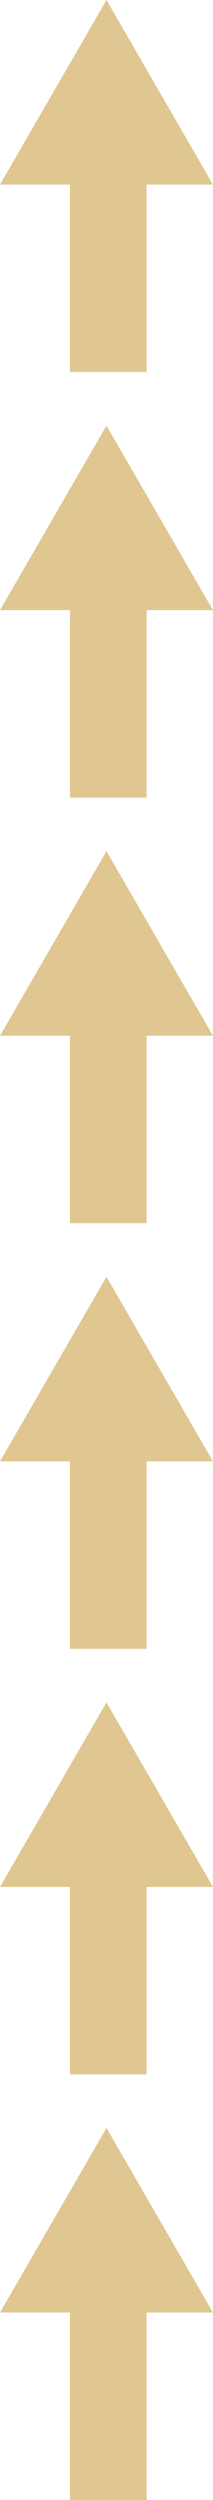
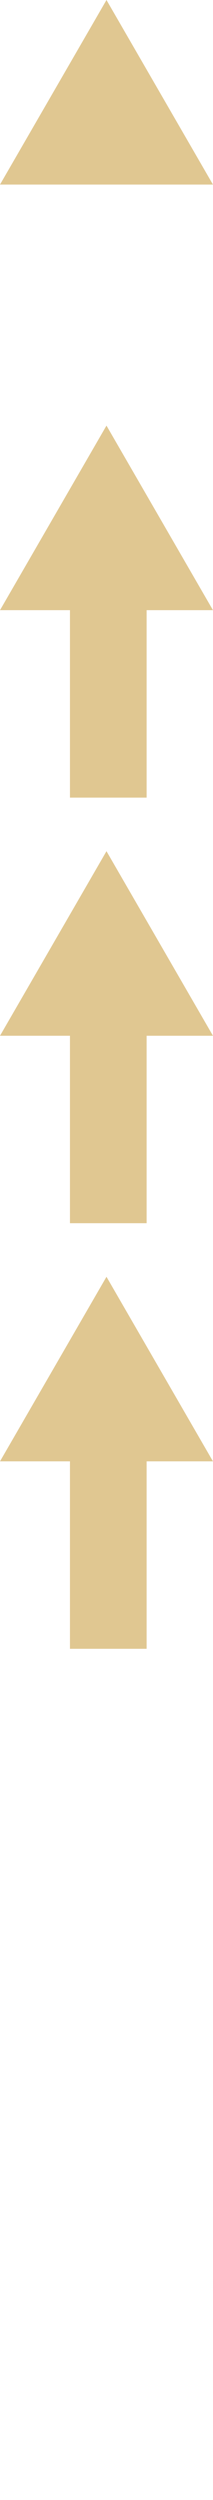
<svg xmlns="http://www.w3.org/2000/svg" width="589" height="6908" viewBox="0 0 589 6908" fill="none">
  <g clip-path="url(#clip0_1166_26514)">
-     <path fill-rule="evenodd" clip-rule="evenodd" d="M0 510L294.449 0L588.897 510H405.449V1028H193.449V510H0Z" fill="#E0C791" />
+     <path fill-rule="evenodd" clip-rule="evenodd" d="M0 510L294.449 0L588.897 510H405.449V1028V510H0Z" fill="#E0C791" />
    <path fill-rule="evenodd" clip-rule="evenodd" d="M0 1686L294.449 1176L588.897 1686H405.449V2204H193.449V1686H0Z" fill="#E0C791" />
    <path fill-rule="evenodd" clip-rule="evenodd" d="M0 2862L294.449 2352L588.897 2862H405.449V3380H193.449V2862H0Z" fill="#E0C791" />
    <path fill-rule="evenodd" clip-rule="evenodd" d="M0 4038L294.449 3528L588.897 4038H405.449V4556H193.449V4038H0Z" fill="#E0C791" />
-     <path fill-rule="evenodd" clip-rule="evenodd" d="M0 5214L294.449 4704L588.897 5214H405.449V5732H193.449V5214H0Z" fill="#E0C791" />
-     <path fill-rule="evenodd" clip-rule="evenodd" d="M0 6390L294.449 5880L588.897 6390H405.449V6908H193.449V6390H0Z" fill="#E0C791" />
  </g>
  <defs>
    <clipPath id="clip0_1166_26514">
      <rect width="589" height="6908" fill="white" />
    </clipPath>
  </defs>
</svg>